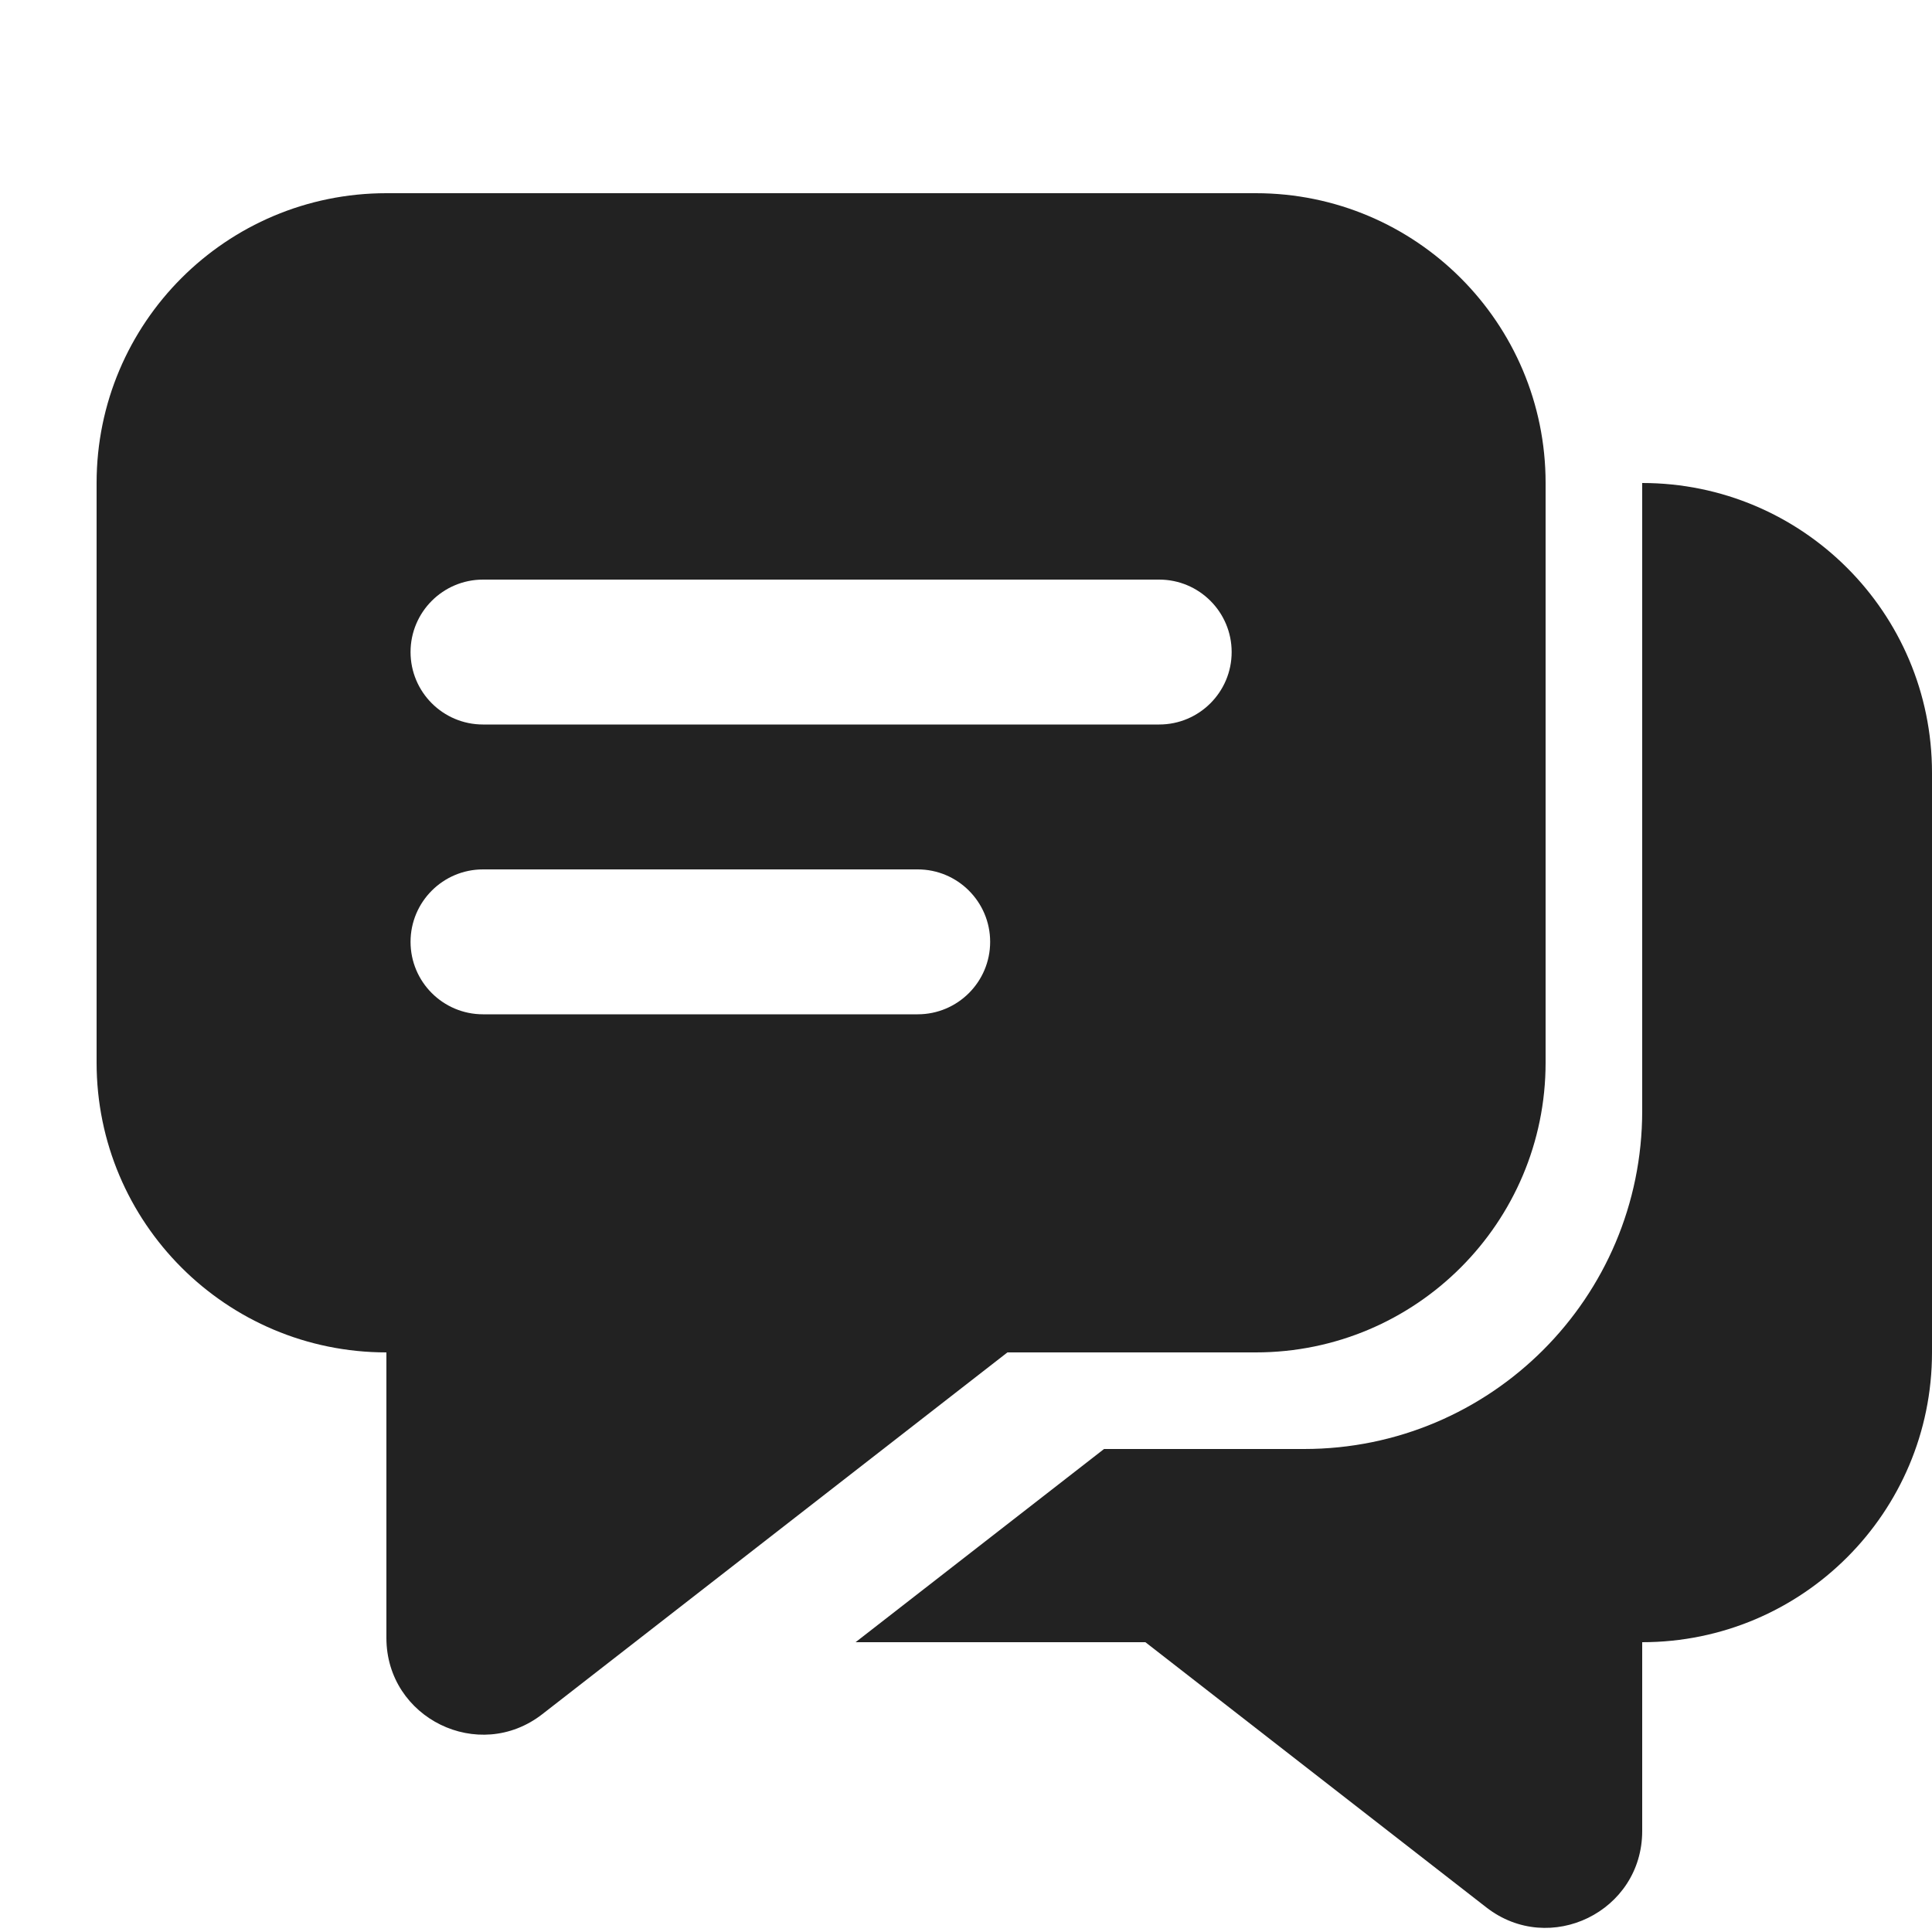
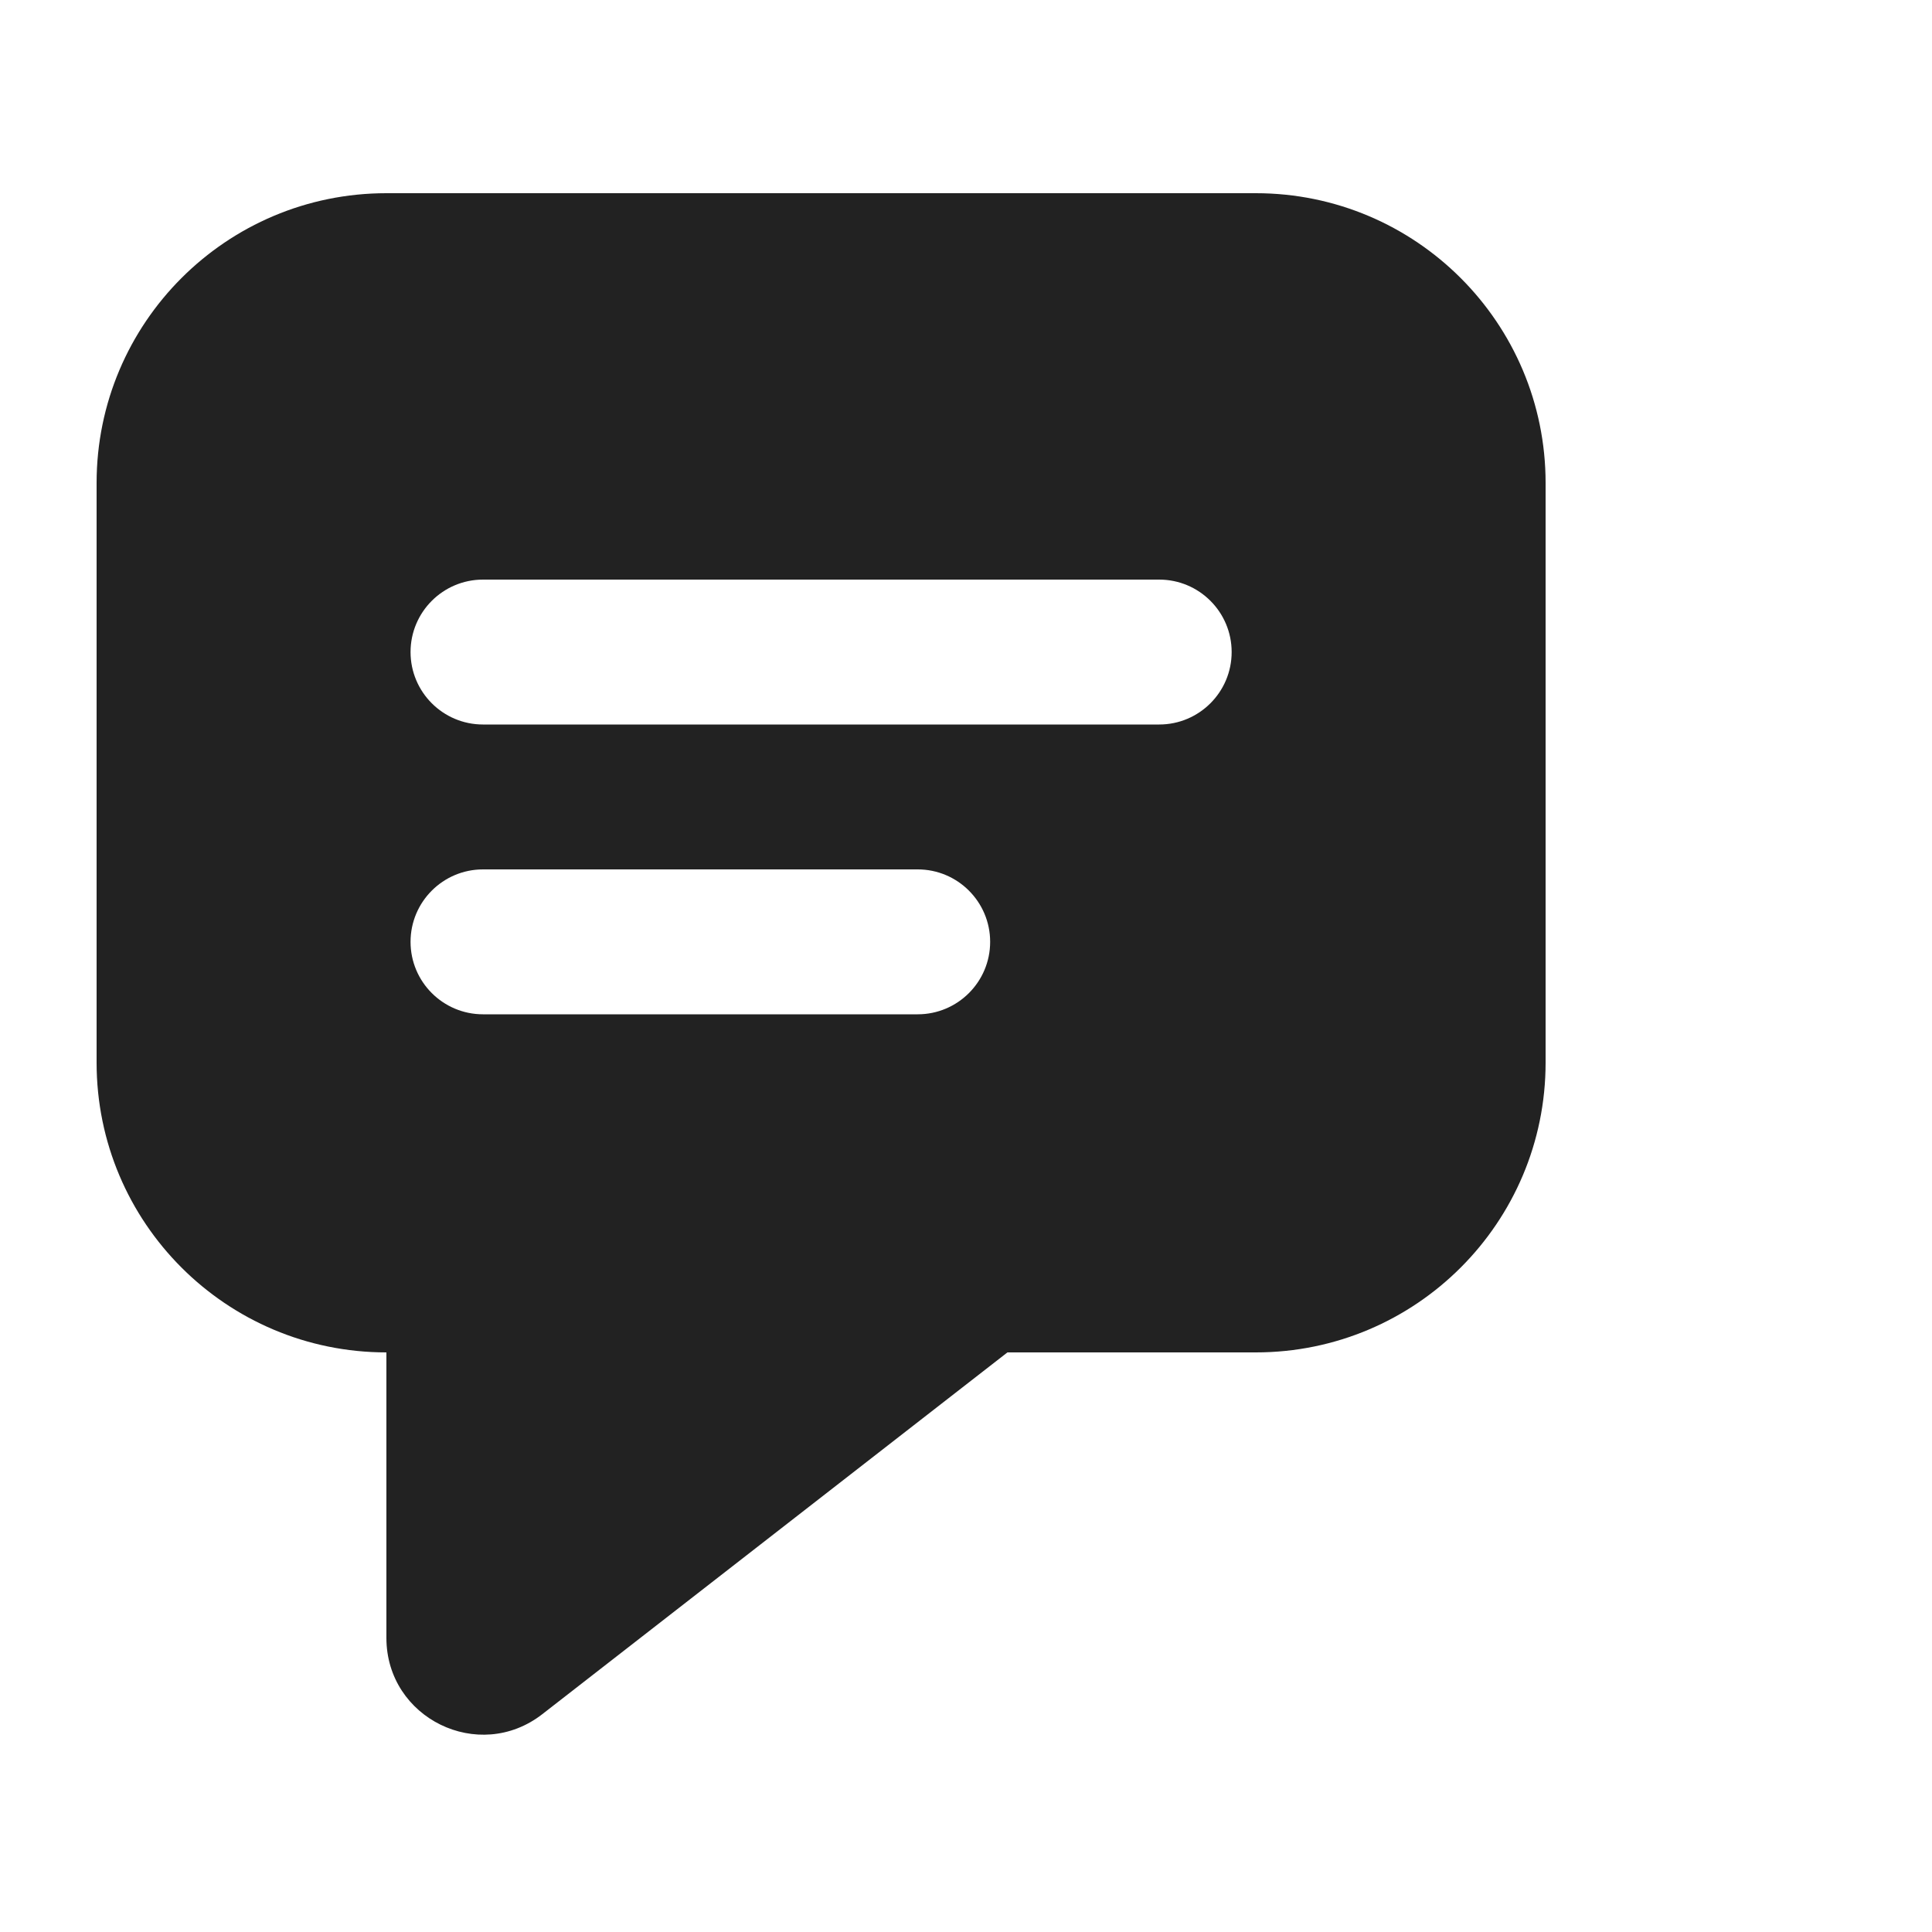
<svg xmlns="http://www.w3.org/2000/svg" width="20" height="20" viewBox="0 0 20 20" fill="none">
  <g clip-path="url(#clip0_3128_43844)">
    <path fill-rule="evenodd" clip-rule="evenodd" d="M1 5C1 3.343 2.343 2 4 2H13C14.657 2 16 3.343 16 5V11C16 12.657 14.657 14 13 14H10.429L5.614 17.745C4.957 18.256 4 17.788 4 16.955L4 14C2.343 14 1 12.657 1 11V5ZM5 9C4.586 9 4.25 9.336 4.25 9.75C4.25 10.164 4.586 10.5 5 10.5H9.5C9.914 10.5 10.25 10.164 10.25 9.75C10.25 9.336 9.914 9 9.5 9H5ZM4.25 6.75C4.25 6.336 4.586 6 5 6H12C12.414 6 12.75 6.336 12.75 6.75C12.75 7.164 12.414 7.5 12 7.5H5C4.586 7.5 4.25 7.164 4.25 6.75Z" fill="#222222" />
-     <path d="M11.429 15L8.857 17H11.857L15.386 19.745C16.043 20.256 17 19.788 17 18.955V17C18.657 17 20 15.657 20 14V8C20 6.343 18.657 5 17 5L17 11.5C17 13.433 15.433 15 13.5 15H11.429Z" fill="#222222" />
  </g>
  <defs>
    <clipPath id="clip0_3128_43844">
      <rect width="20" height="20" fill="white" />
    </clipPath>
  </defs>
</svg>